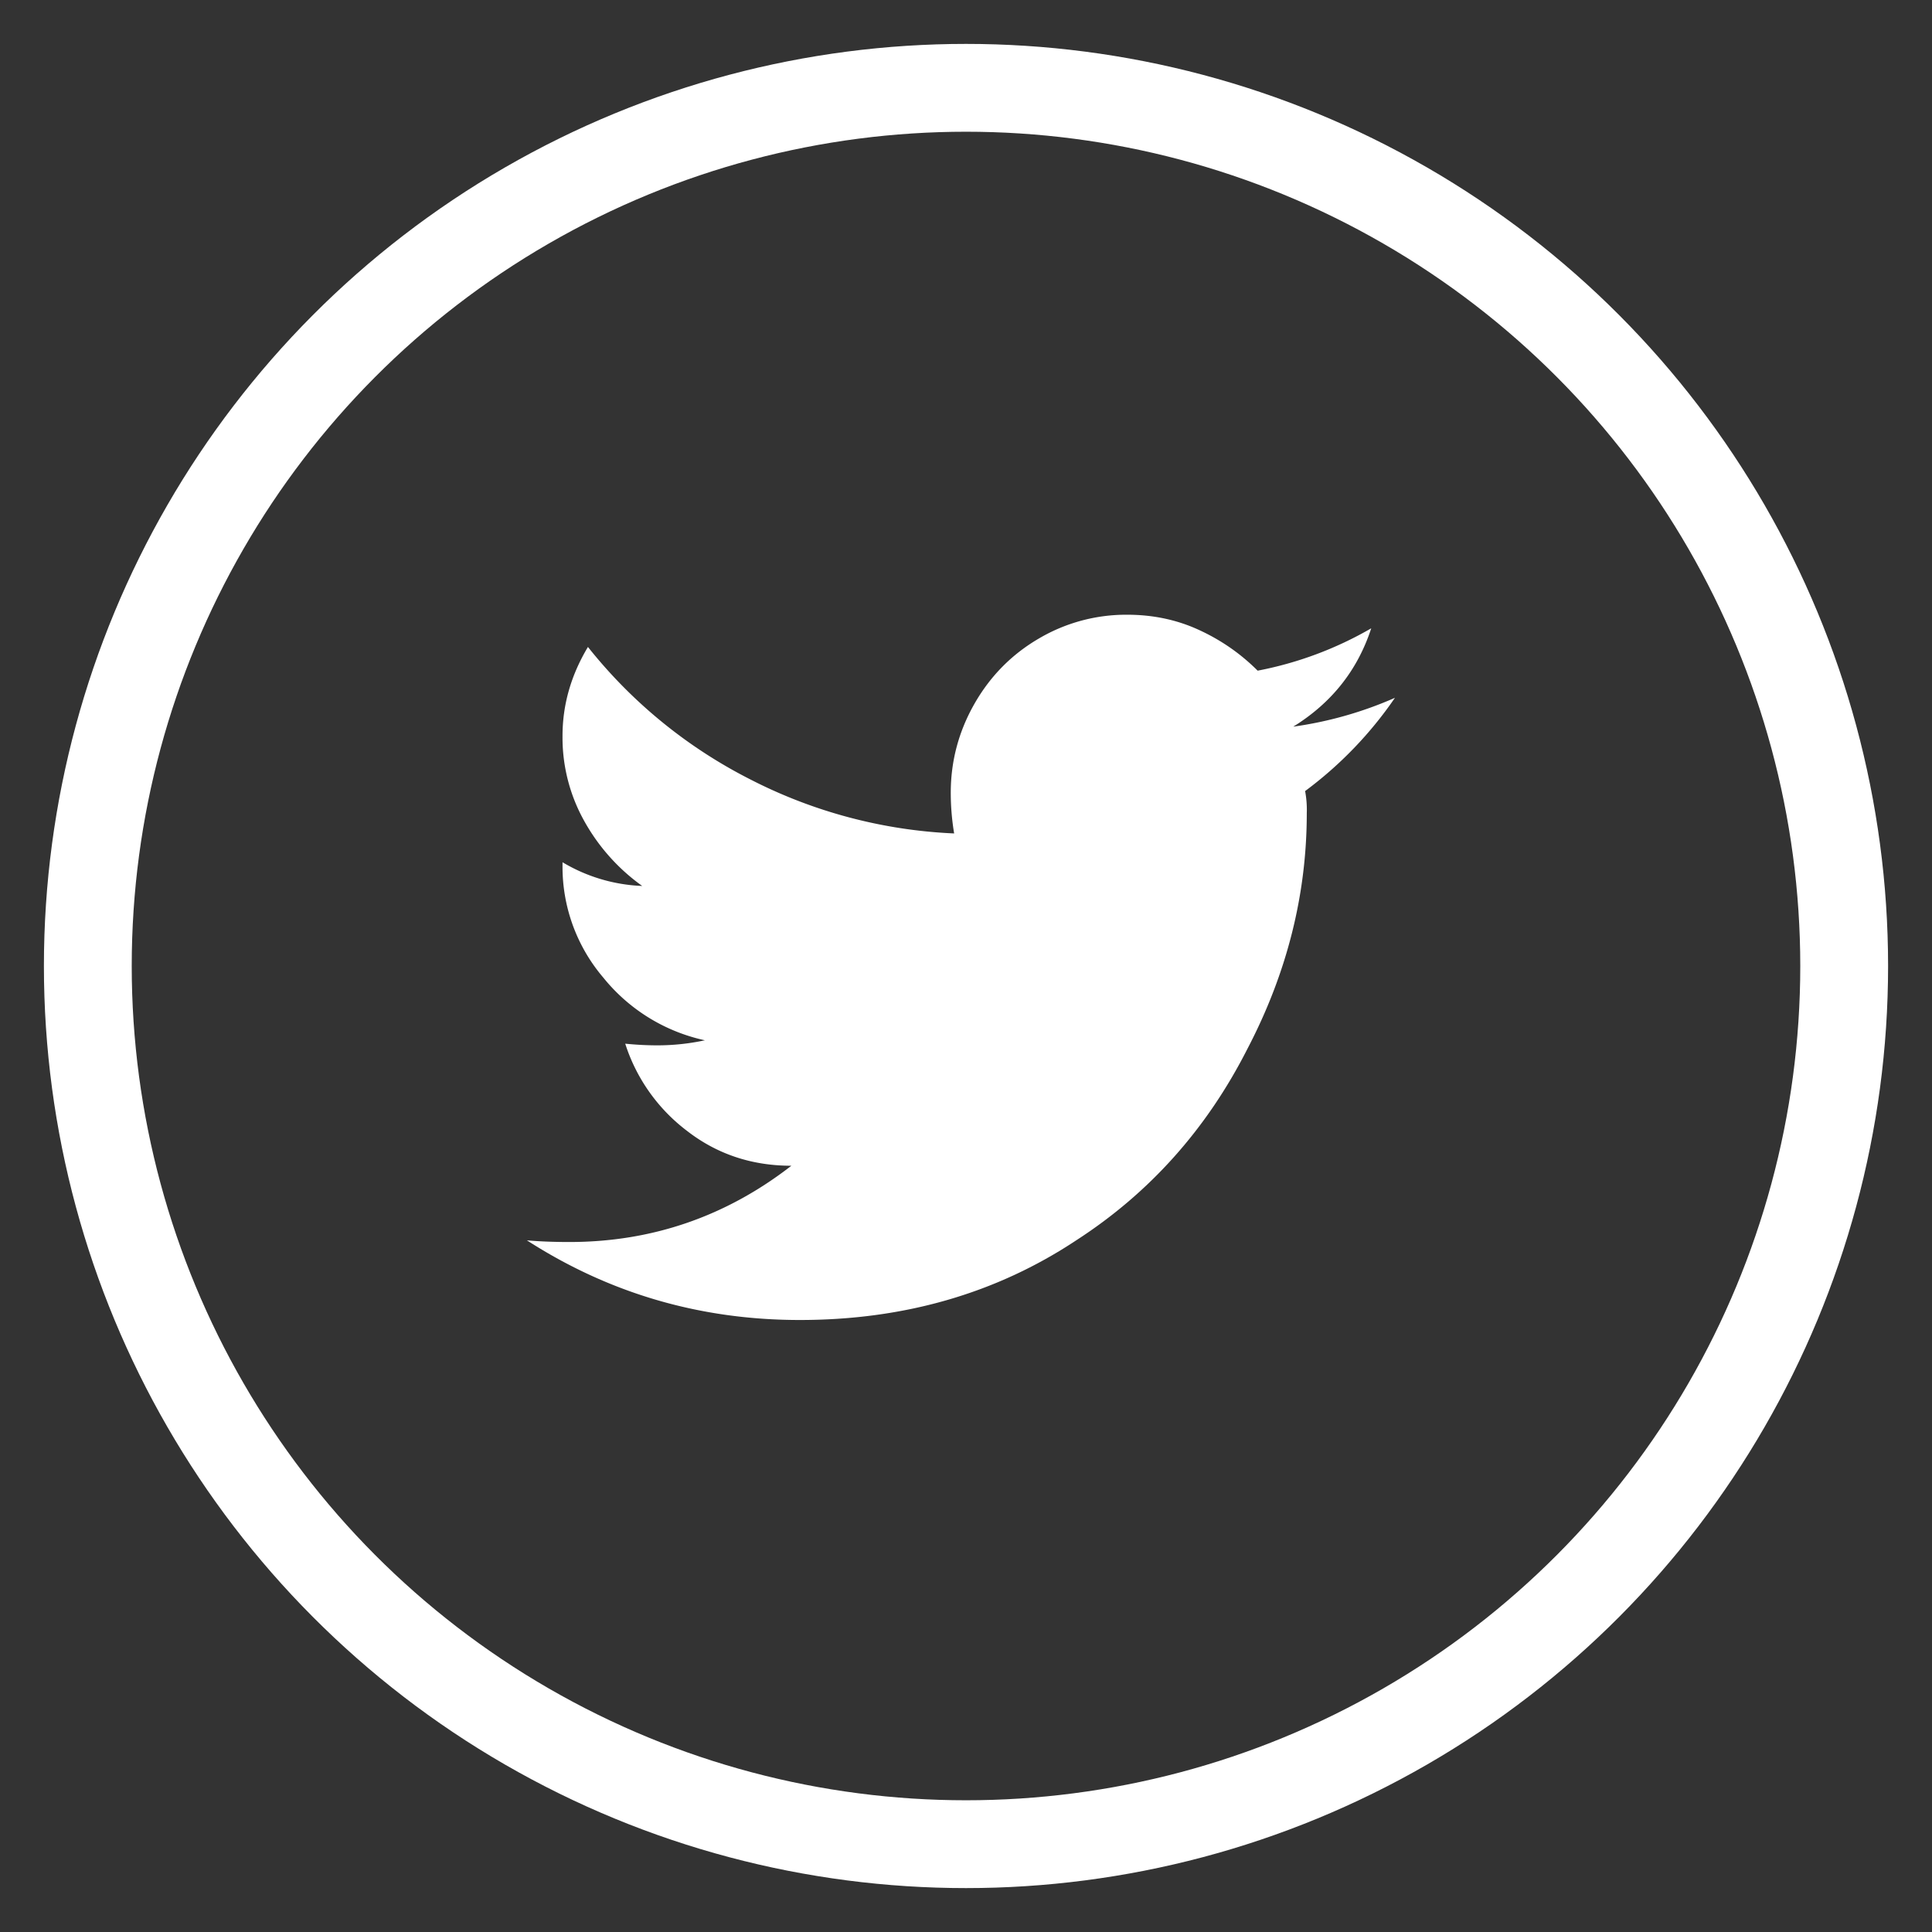
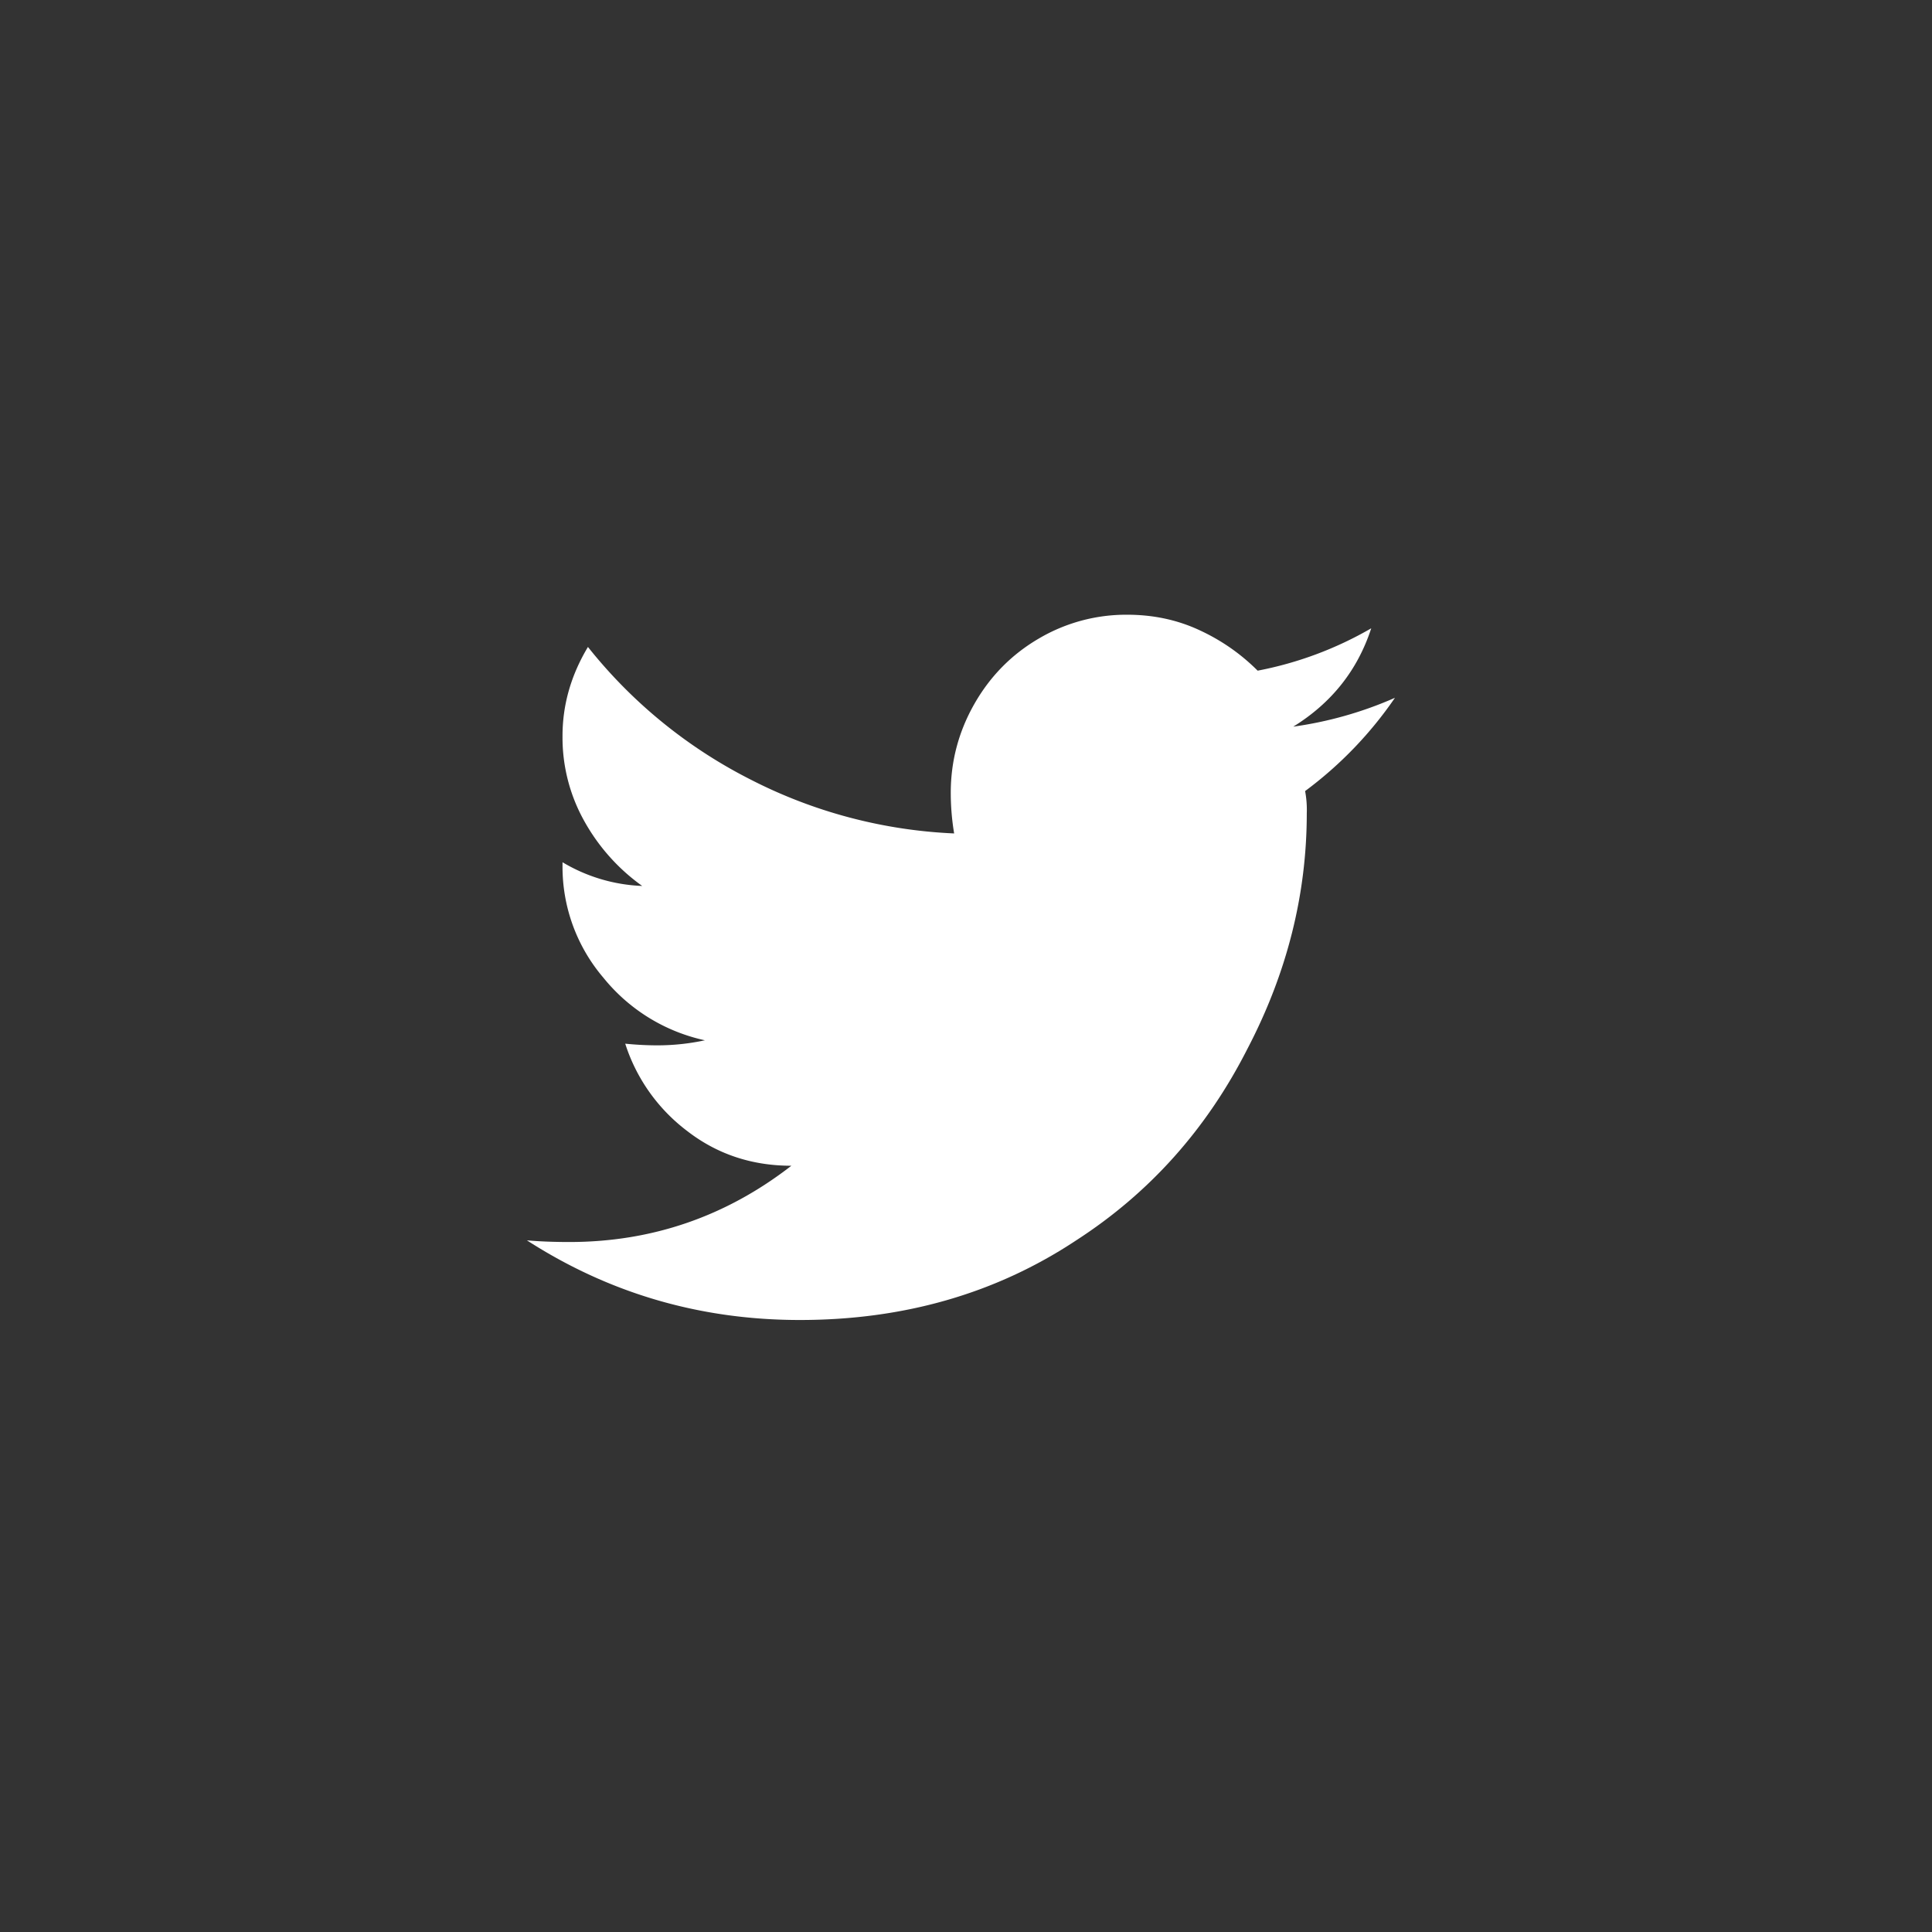
<svg xmlns="http://www.w3.org/2000/svg" width="44" height="44">
  <rect width="100%" height="100%" fill="#333333" stroke="none" />
  <g transform="translate(2 2)" fill="none" fill-rule="evenodd">
-     <circle stroke="#FFF" stroke-width="2" cx="20" cy="20" r="20" />
    <path d="M27.723 16.016a2.3 2.3 0 0 1 .038.502c0 1.853-.45 3.642-1.351 5.367-.927 1.827-2.227 3.282-3.9 4.363-1.827 1.21-3.925 1.814-6.294 1.814-2.265 0-4.337-.604-6.216-1.814.283.025.605.038.965.038 1.88 0 3.565-.579 5.058-1.737-.9 0-1.692-.264-2.374-.792a4.032 4.032 0 0 1-1.41-1.988c.258.026.502.038.734.038.36 0 .72-.038 1.081-.115a4.085 4.085 0 0 1-2.316-1.43 3.887 3.887 0 0 1-.927-2.547v-.078a3.817 3.817 0 0 0 1.815.54 4.498 4.498 0 0 1-1.313-1.466 3.894 3.894 0 0 1-.502-1.95c0-.708.193-1.384.579-2.027a11.18 11.18 0 0 0 3.687 3.011 11.223 11.223 0 0 0 4.653 1.236 5.628 5.628 0 0 1-.077-.927c0-.72.18-1.396.54-2.027.36-.63.85-1.126 1.468-1.486A3.916 3.916 0 0 1 23.669 12c.592 0 1.139.116 1.64.348.503.231.947.54 1.333.926a8.249 8.249 0 0 0 2.587-.965c-.31.952-.901 1.699-1.776 2.24a8.71 8.71 0 0 0 2.316-.657 8.912 8.912 0 0 1-2.046 2.124z" fill="#FFF" />
  </g>
</svg>